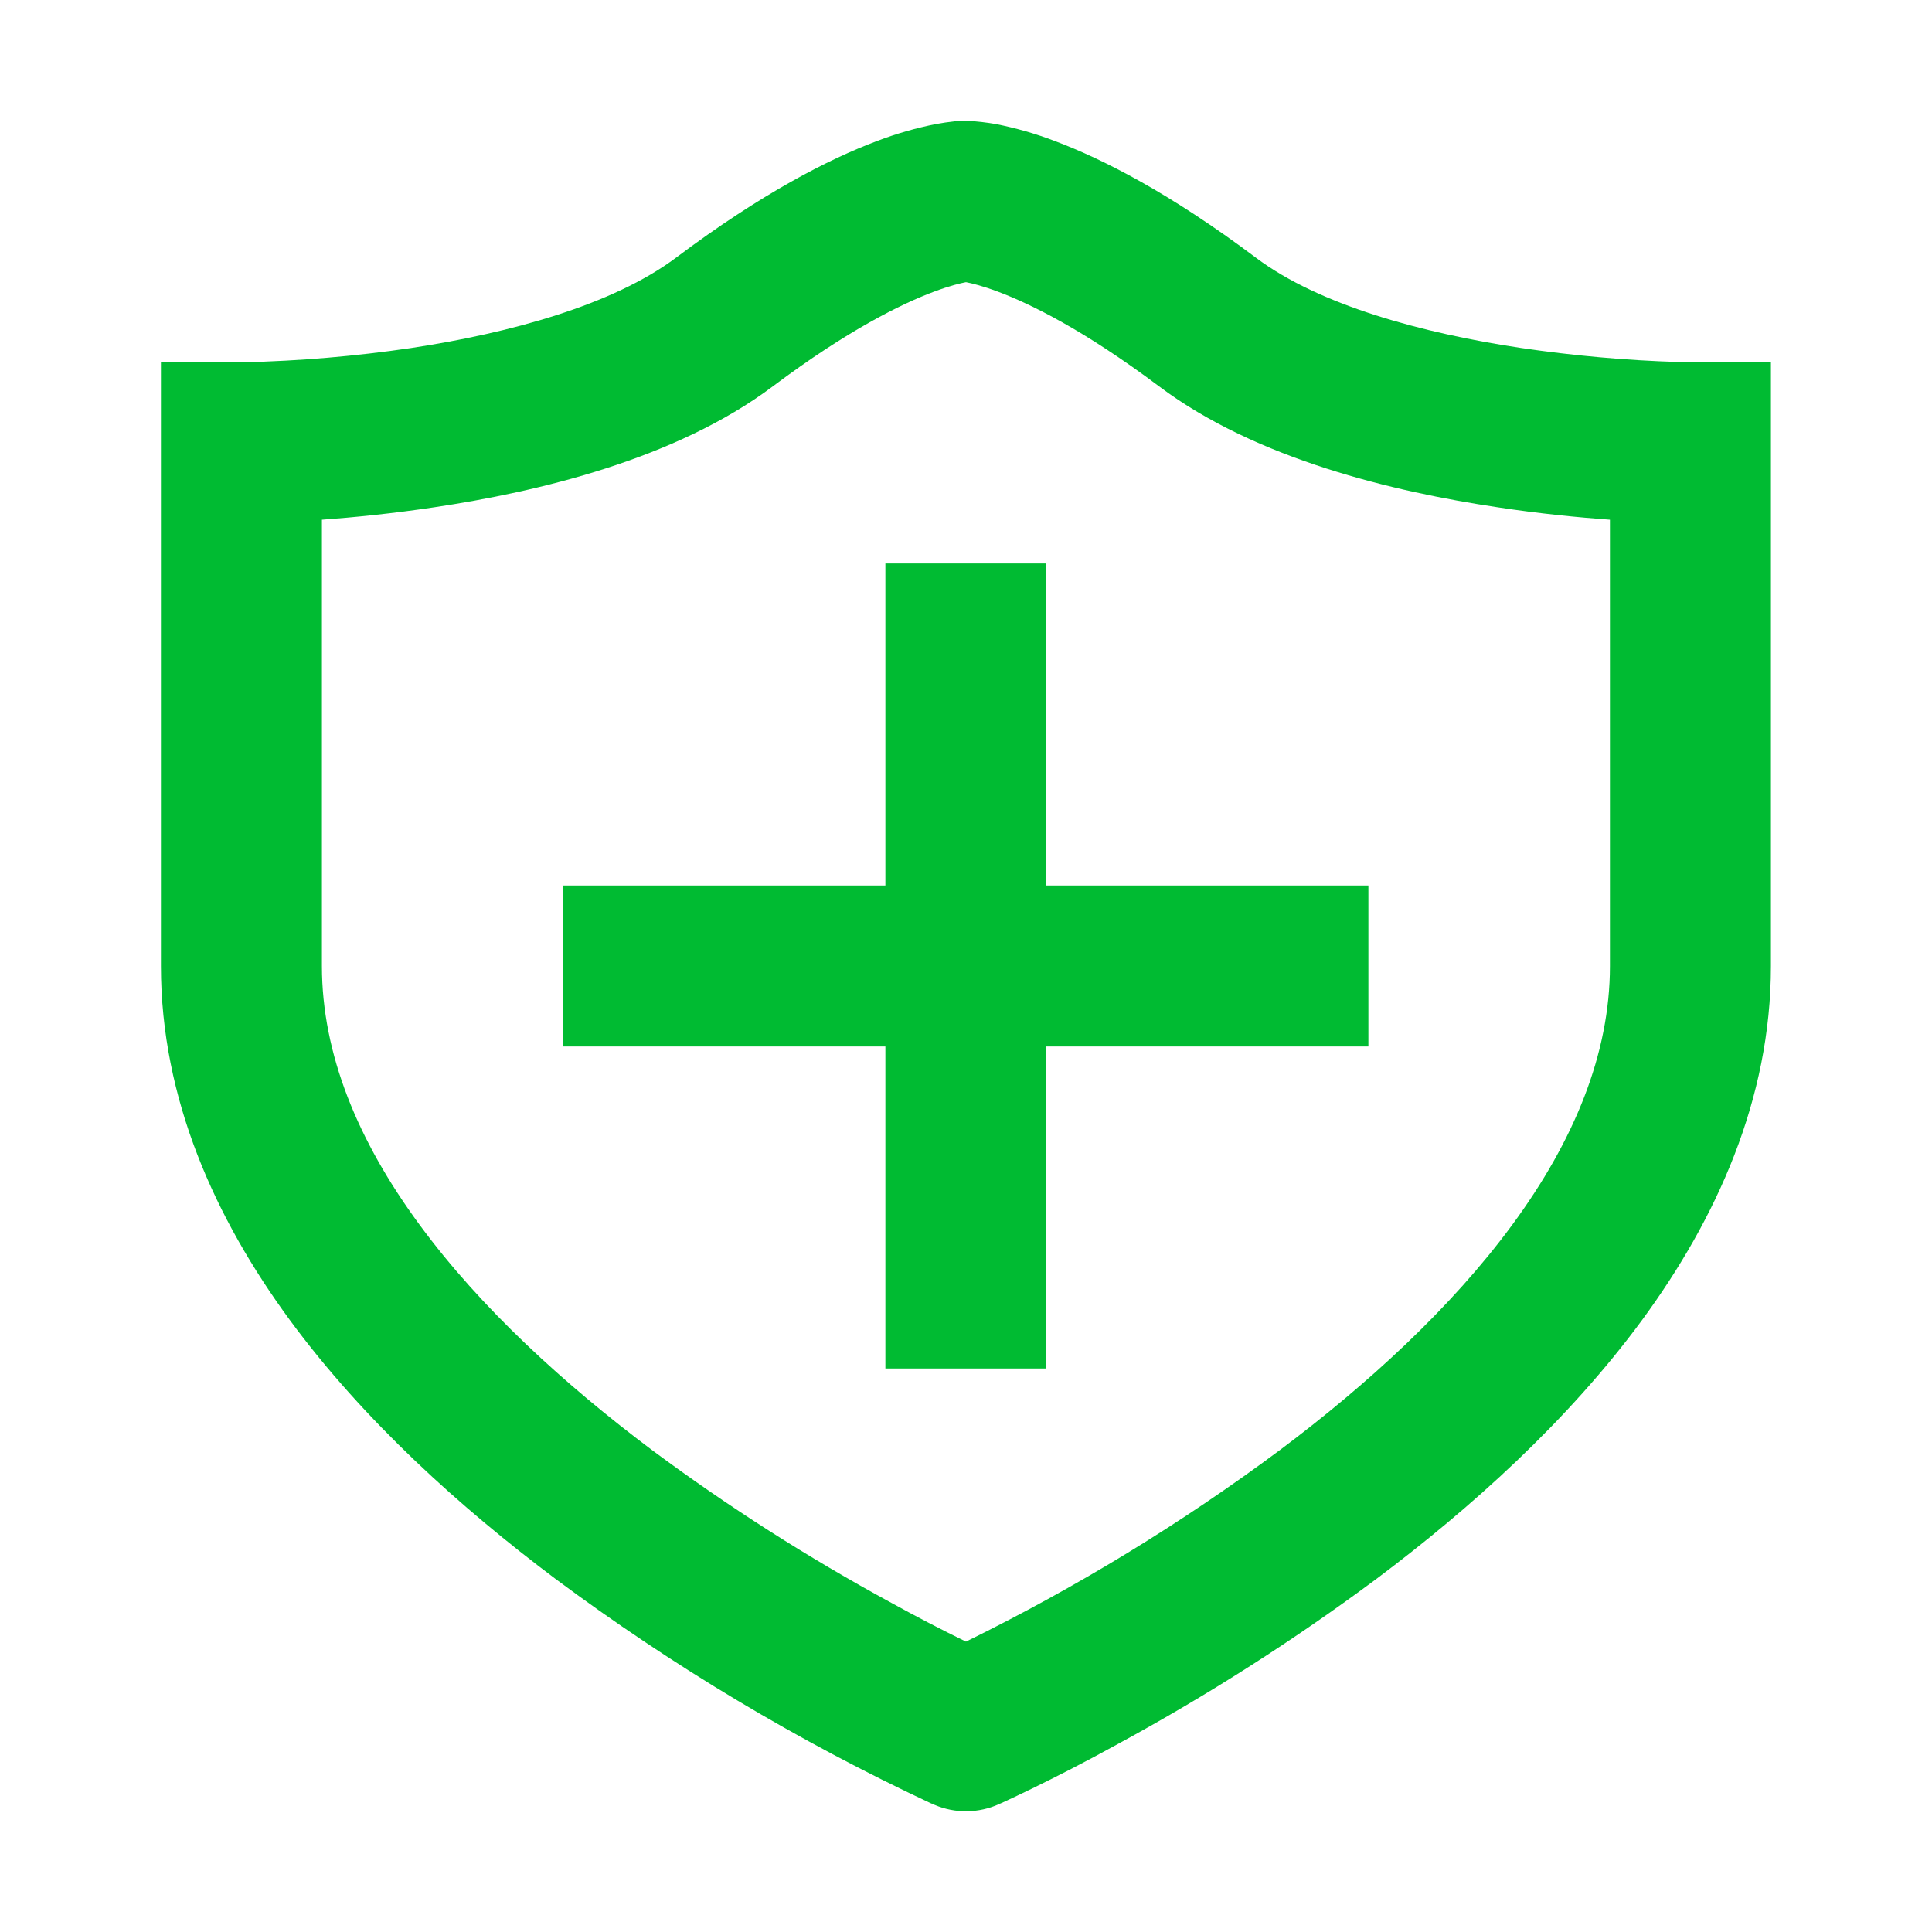
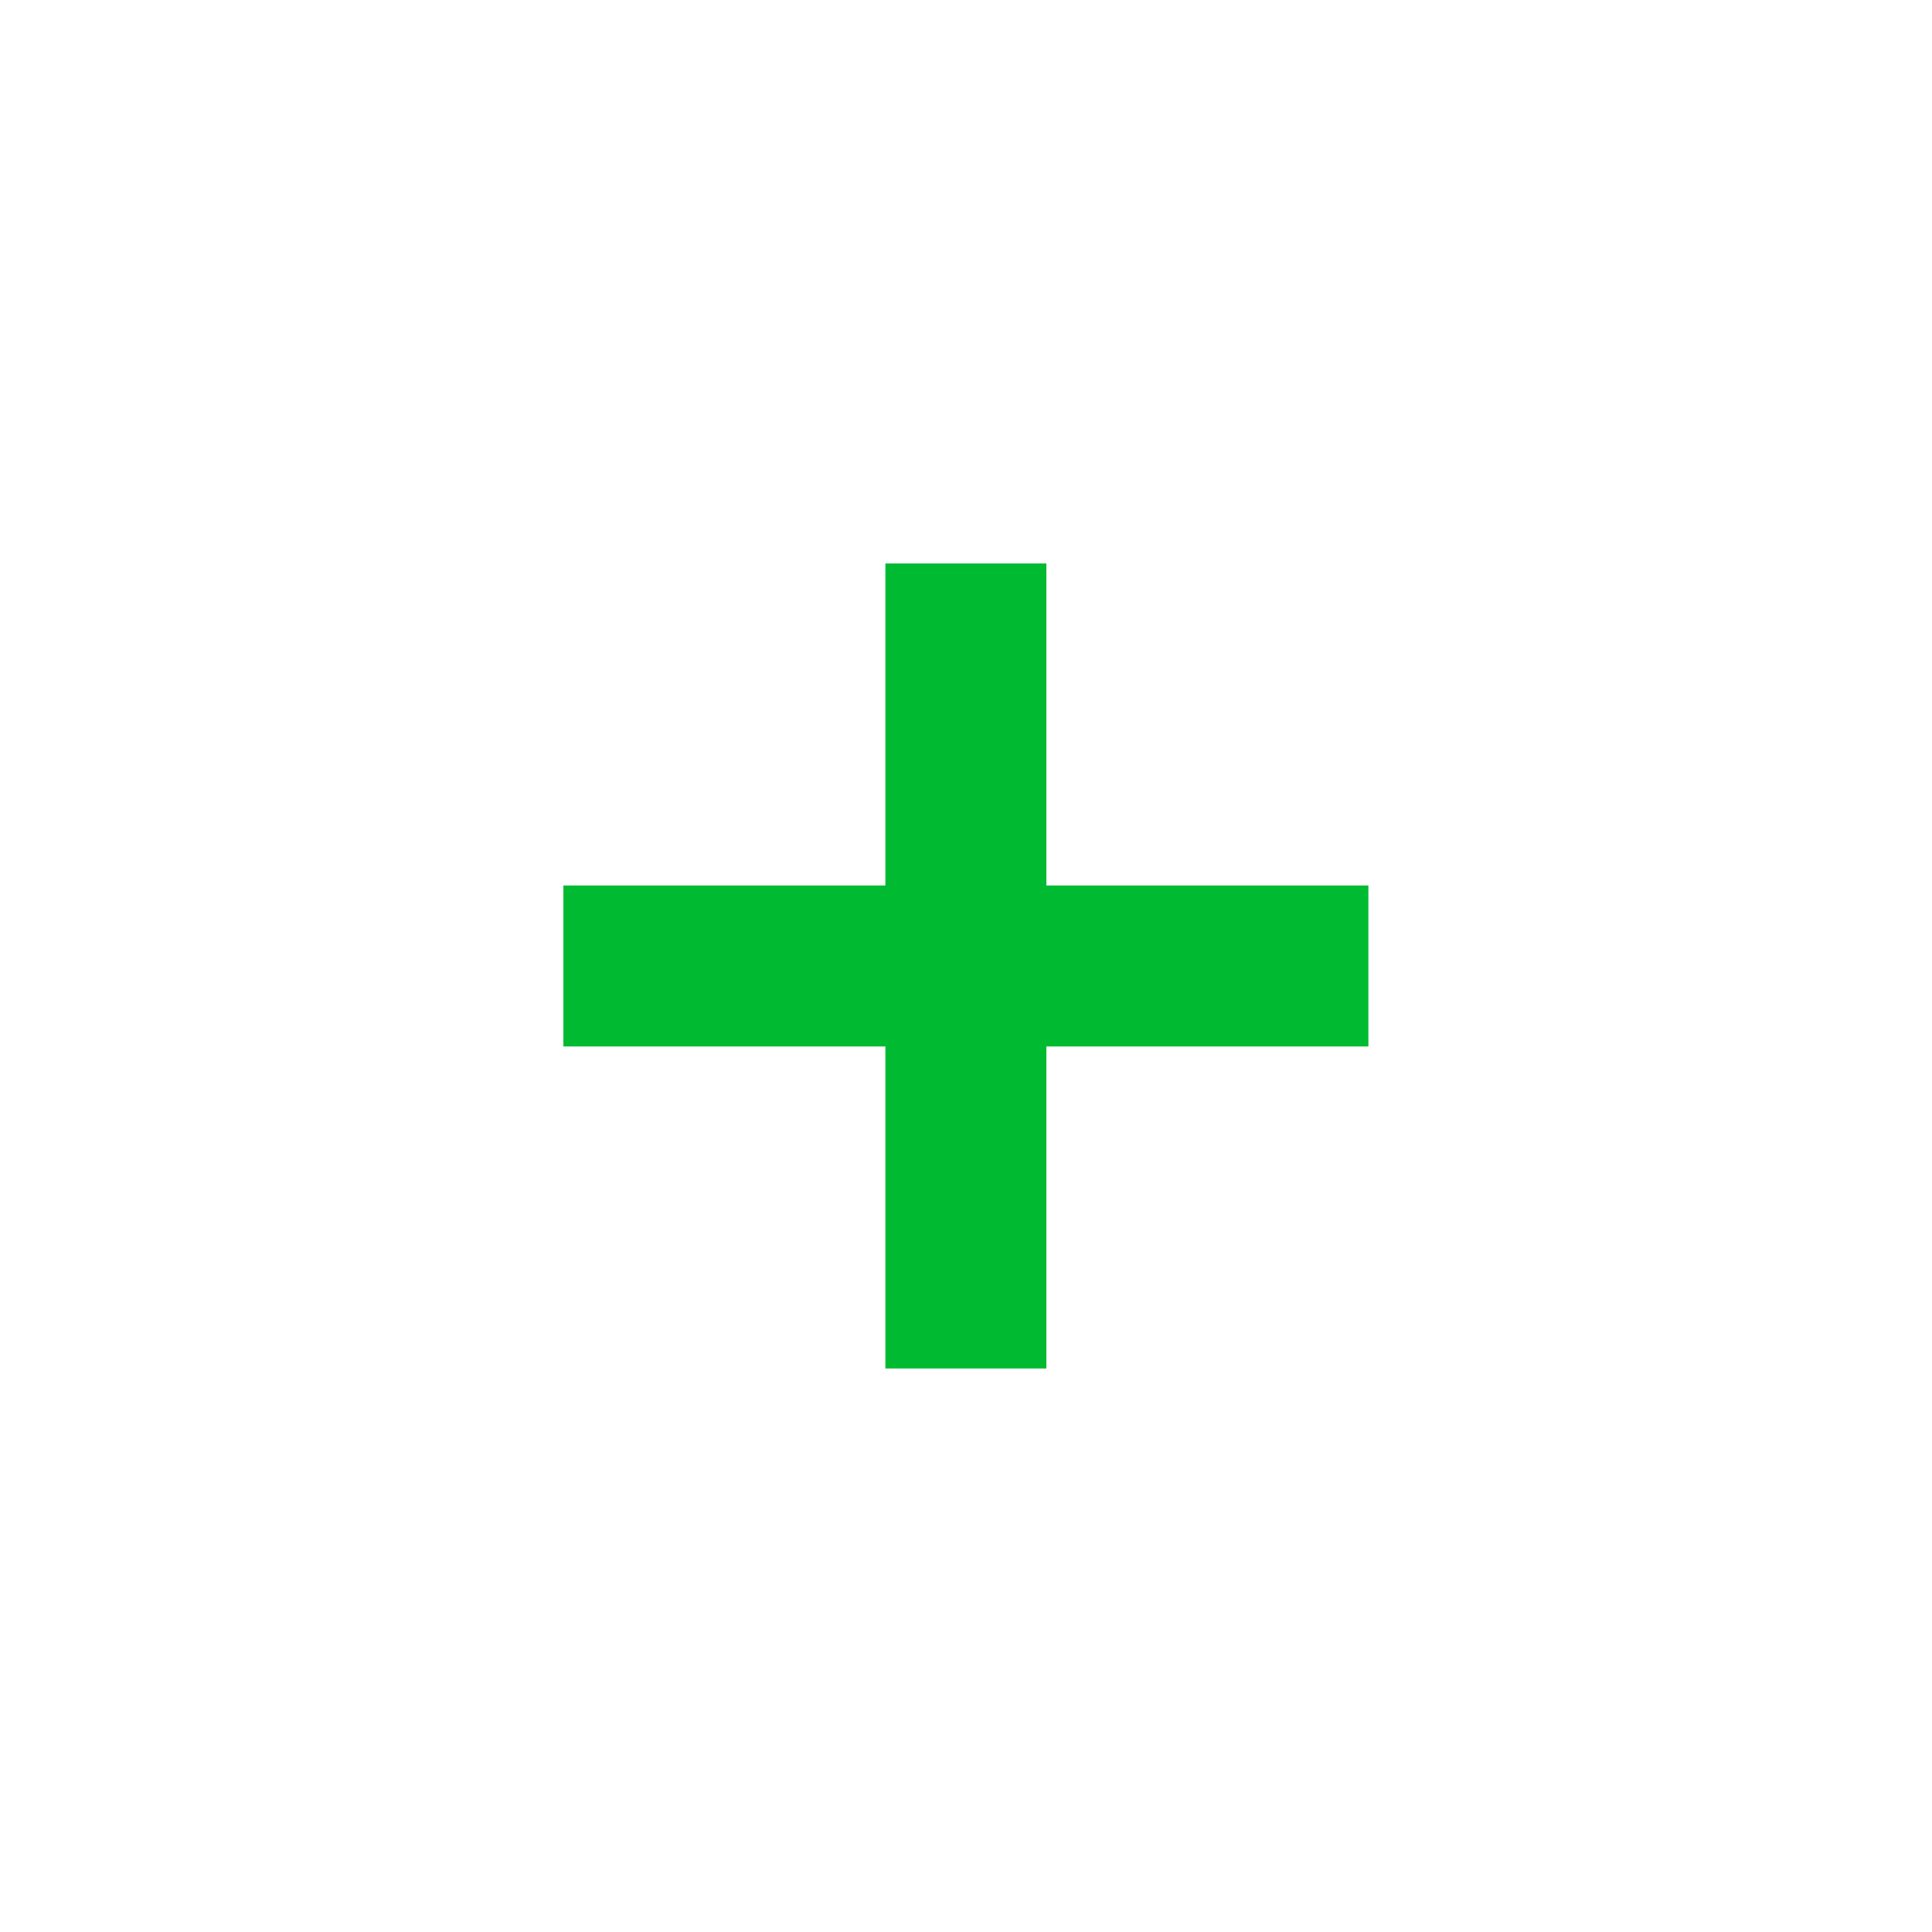
<svg xmlns="http://www.w3.org/2000/svg" width="40" height="40" viewBox="0 0 40 40" fill="none">
  <path d="M21.664 21.666V28.333H18.331V21.666H11.664V18.333H18.331V11.666H21.664V18.333H28.331V21.666H21.664Z" fill="#00BB32" />
-   <path fill-rule="evenodd" clip-rule="evenodd" d="M19.999 2.5H19.955C19.892 2.5 19.828 2.504 19.765 2.512C19.636 2.526 19.507 2.544 19.379 2.568C18.964 2.65 18.557 2.767 18.162 2.918C17.159 3.295 15.77 4.003 13.999 5.333C12.682 6.32 10.537 6.9 8.502 7.207C7.36 7.375 6.208 7.473 5.054 7.5H3.332V20C3.332 22.76 4.462 25.233 5.999 27.328C7.537 29.42 9.549 31.225 11.499 32.688C13.925 34.493 16.527 36.049 19.265 37.332L19.305 37.348L19.312 37.352L19.349 37.368C19.561 37.458 19.789 37.503 20.019 37.5C20.249 37.497 20.476 37.447 20.685 37.352L20.692 37.348L20.73 37.332C20.946 37.233 21.161 37.131 21.374 37.027C21.804 36.817 22.414 36.51 23.14 36.11C25.005 35.097 26.796 33.954 28.499 32.688C30.449 31.225 32.46 29.422 33.999 27.328C35.535 25.233 36.665 22.76 36.665 20V7.5H34.944L34.749 7.495C33.66 7.461 32.573 7.364 31.495 7.205C29.46 6.9 27.315 6.323 25.999 5.333C24.227 4.003 22.839 3.295 21.834 2.918C21.439 2.767 21.032 2.65 20.617 2.568C20.427 2.535 20.235 2.513 20.042 2.502H20.019L20.009 2.5H19.999ZM6.665 20V10.76C7.315 10.713 8.12 10.633 8.995 10.502C11.127 10.183 13.982 9.513 15.999 8C17.56 6.83 18.672 6.288 19.334 6.04C19.665 5.915 19.884 5.865 19.994 5.843H20.004C20.114 5.865 20.332 5.915 20.664 6.04C21.325 6.288 22.439 6.83 23.999 8C26.015 9.513 28.87 10.183 31.002 10.502C31.877 10.635 32.68 10.713 33.332 10.76V20C33.332 21.823 32.587 23.62 31.312 25.355C30.037 27.09 28.299 28.672 26.499 30.022C24.458 31.54 22.282 32.867 19.999 33.988C19.477 33.733 18.962 33.465 18.454 33.185C16.73 32.248 15.074 31.192 13.499 30.022C11.699 28.672 9.96 27.092 8.685 25.355C7.41 23.622 6.665 21.825 6.665 20Z" fill="#00BB32" />
</svg>